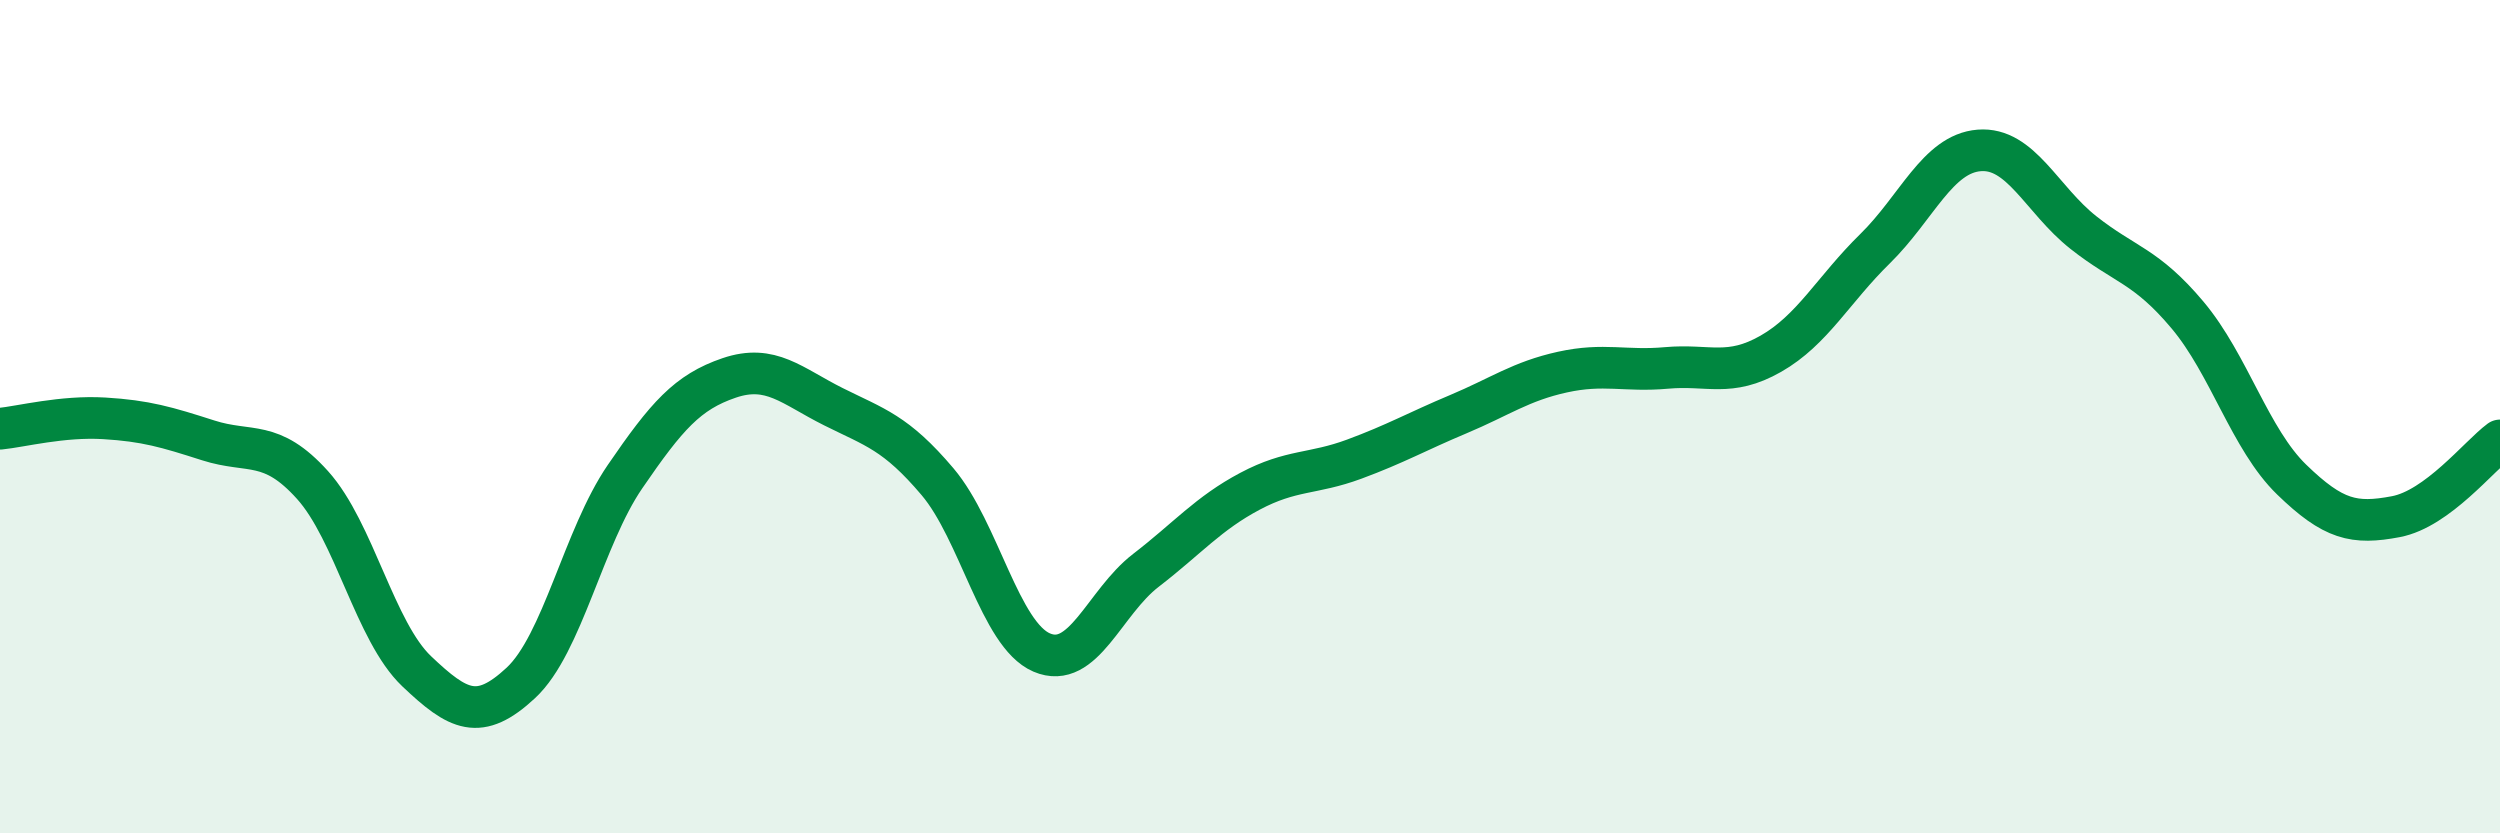
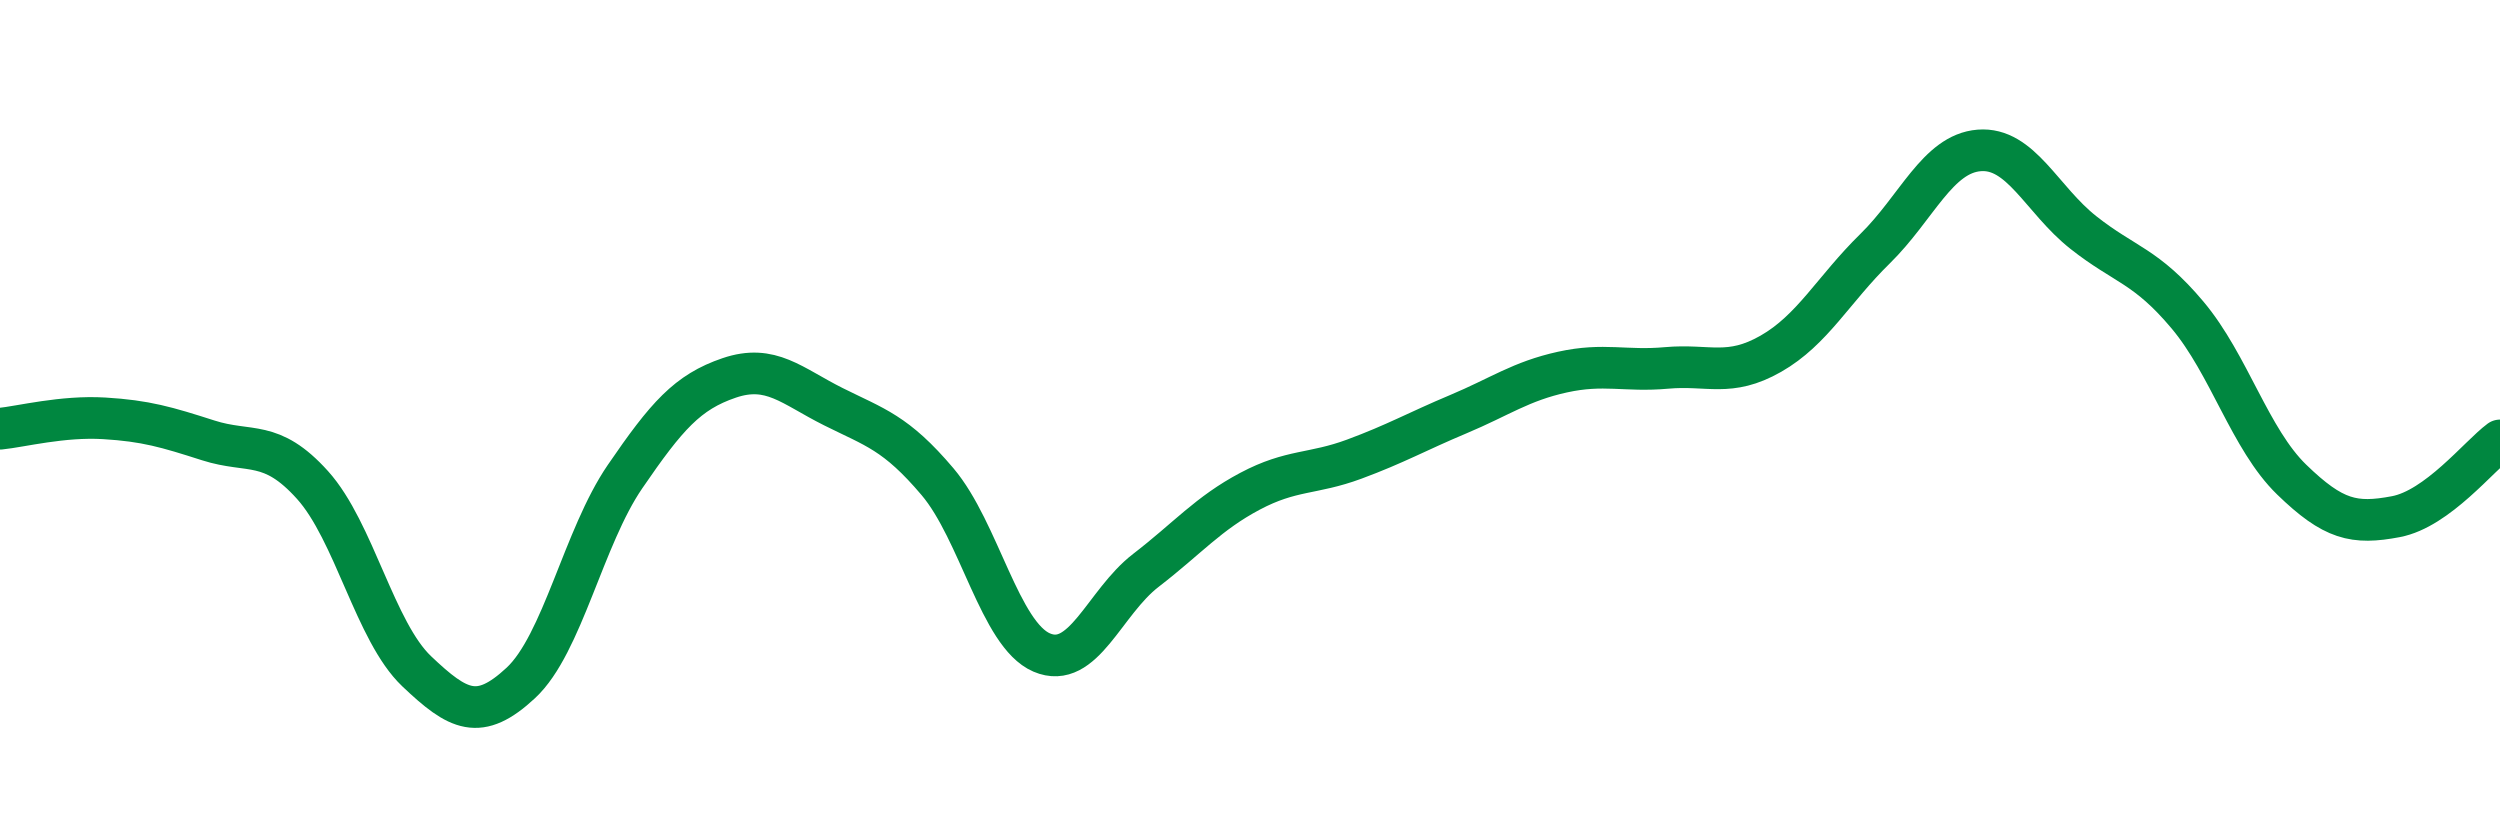
<svg xmlns="http://www.w3.org/2000/svg" width="60" height="20" viewBox="0 0 60 20">
-   <path d="M 0,10.29 C 0.5,10.24 1.5,9.98 2.5,10.04 C 3.5,10.1 4,10.25 5,10.57 C 6,10.89 6.5,10.53 7.5,11.64 C 8.5,12.75 9,15.16 10,16.11 C 11,17.06 11.5,17.32 12.5,16.39 C 13.5,15.46 14,12.9 15,11.44 C 16,9.98 16.5,9.41 17.5,9.07 C 18.5,8.73 19,9.26 20,9.76 C 21,10.26 21.5,10.38 22.5,11.56 C 23.5,12.74 24,15.23 25,15.66 C 26,16.09 26.5,14.46 27.5,13.69 C 28.5,12.92 29,12.32 30,11.79 C 31,11.26 31.5,11.39 32.5,11.02 C 33.5,10.65 34,10.36 35,9.94 C 36,9.52 36.5,9.15 37.5,8.93 C 38.5,8.71 39,8.92 40,8.83 C 41,8.74 41.5,9.06 42.5,8.49 C 43.5,7.92 44,6.95 45,5.97 C 46,4.99 46.5,3.69 47.5,3.61 C 48.5,3.53 49,4.79 50,5.58 C 51,6.37 51.5,6.37 52.5,7.56 C 53.5,8.75 54,10.54 55,11.51 C 56,12.48 56.5,12.59 57.5,12.4 C 58.5,12.21 59.5,10.94 60,10.57L60 20L0 20Z" fill="#008740" opacity="0.1" stroke-linecap="round" stroke-linejoin="round" />
  <path d="M 0,10.29 C 0.5,10.24 1.5,9.98 2.5,10.04 C 3.5,10.1 4,10.25 5,10.57 C 6,10.89 6.5,10.53 7.5,11.64 C 8.5,12.75 9,15.16 10,16.11 C 11,17.06 11.5,17.32 12.5,16.39 C 13.5,15.46 14,12.9 15,11.44 C 16,9.98 16.5,9.41 17.5,9.07 C 18.5,8.73 19,9.26 20,9.76 C 21,10.26 21.5,10.38 22.5,11.56 C 23.5,12.74 24,15.23 25,15.66 C 26,16.09 26.5,14.46 27.5,13.69 C 28.5,12.92 29,12.32 30,11.79 C 31,11.26 31.5,11.39 32.5,11.02 C 33.5,10.65 34,10.36 35,9.94 C 36,9.52 36.5,9.15 37.5,8.93 C 38.5,8.71 39,8.92 40,8.83 C 41,8.74 41.5,9.06 42.5,8.49 C 43.5,7.92 44,6.95 45,5.97 C 46,4.99 46.5,3.69 47.5,3.61 C 48.5,3.53 49,4.79 50,5.58 C 51,6.37 51.5,6.37 52.5,7.56 C 53.5,8.75 54,10.54 55,11.51 C 56,12.48 56.5,12.59 57.5,12.4 C 58.5,12.21 59.5,10.94 60,10.57" stroke="#008740" stroke-width="1" fill="none" stroke-linecap="round" stroke-linejoin="round" />
</svg>